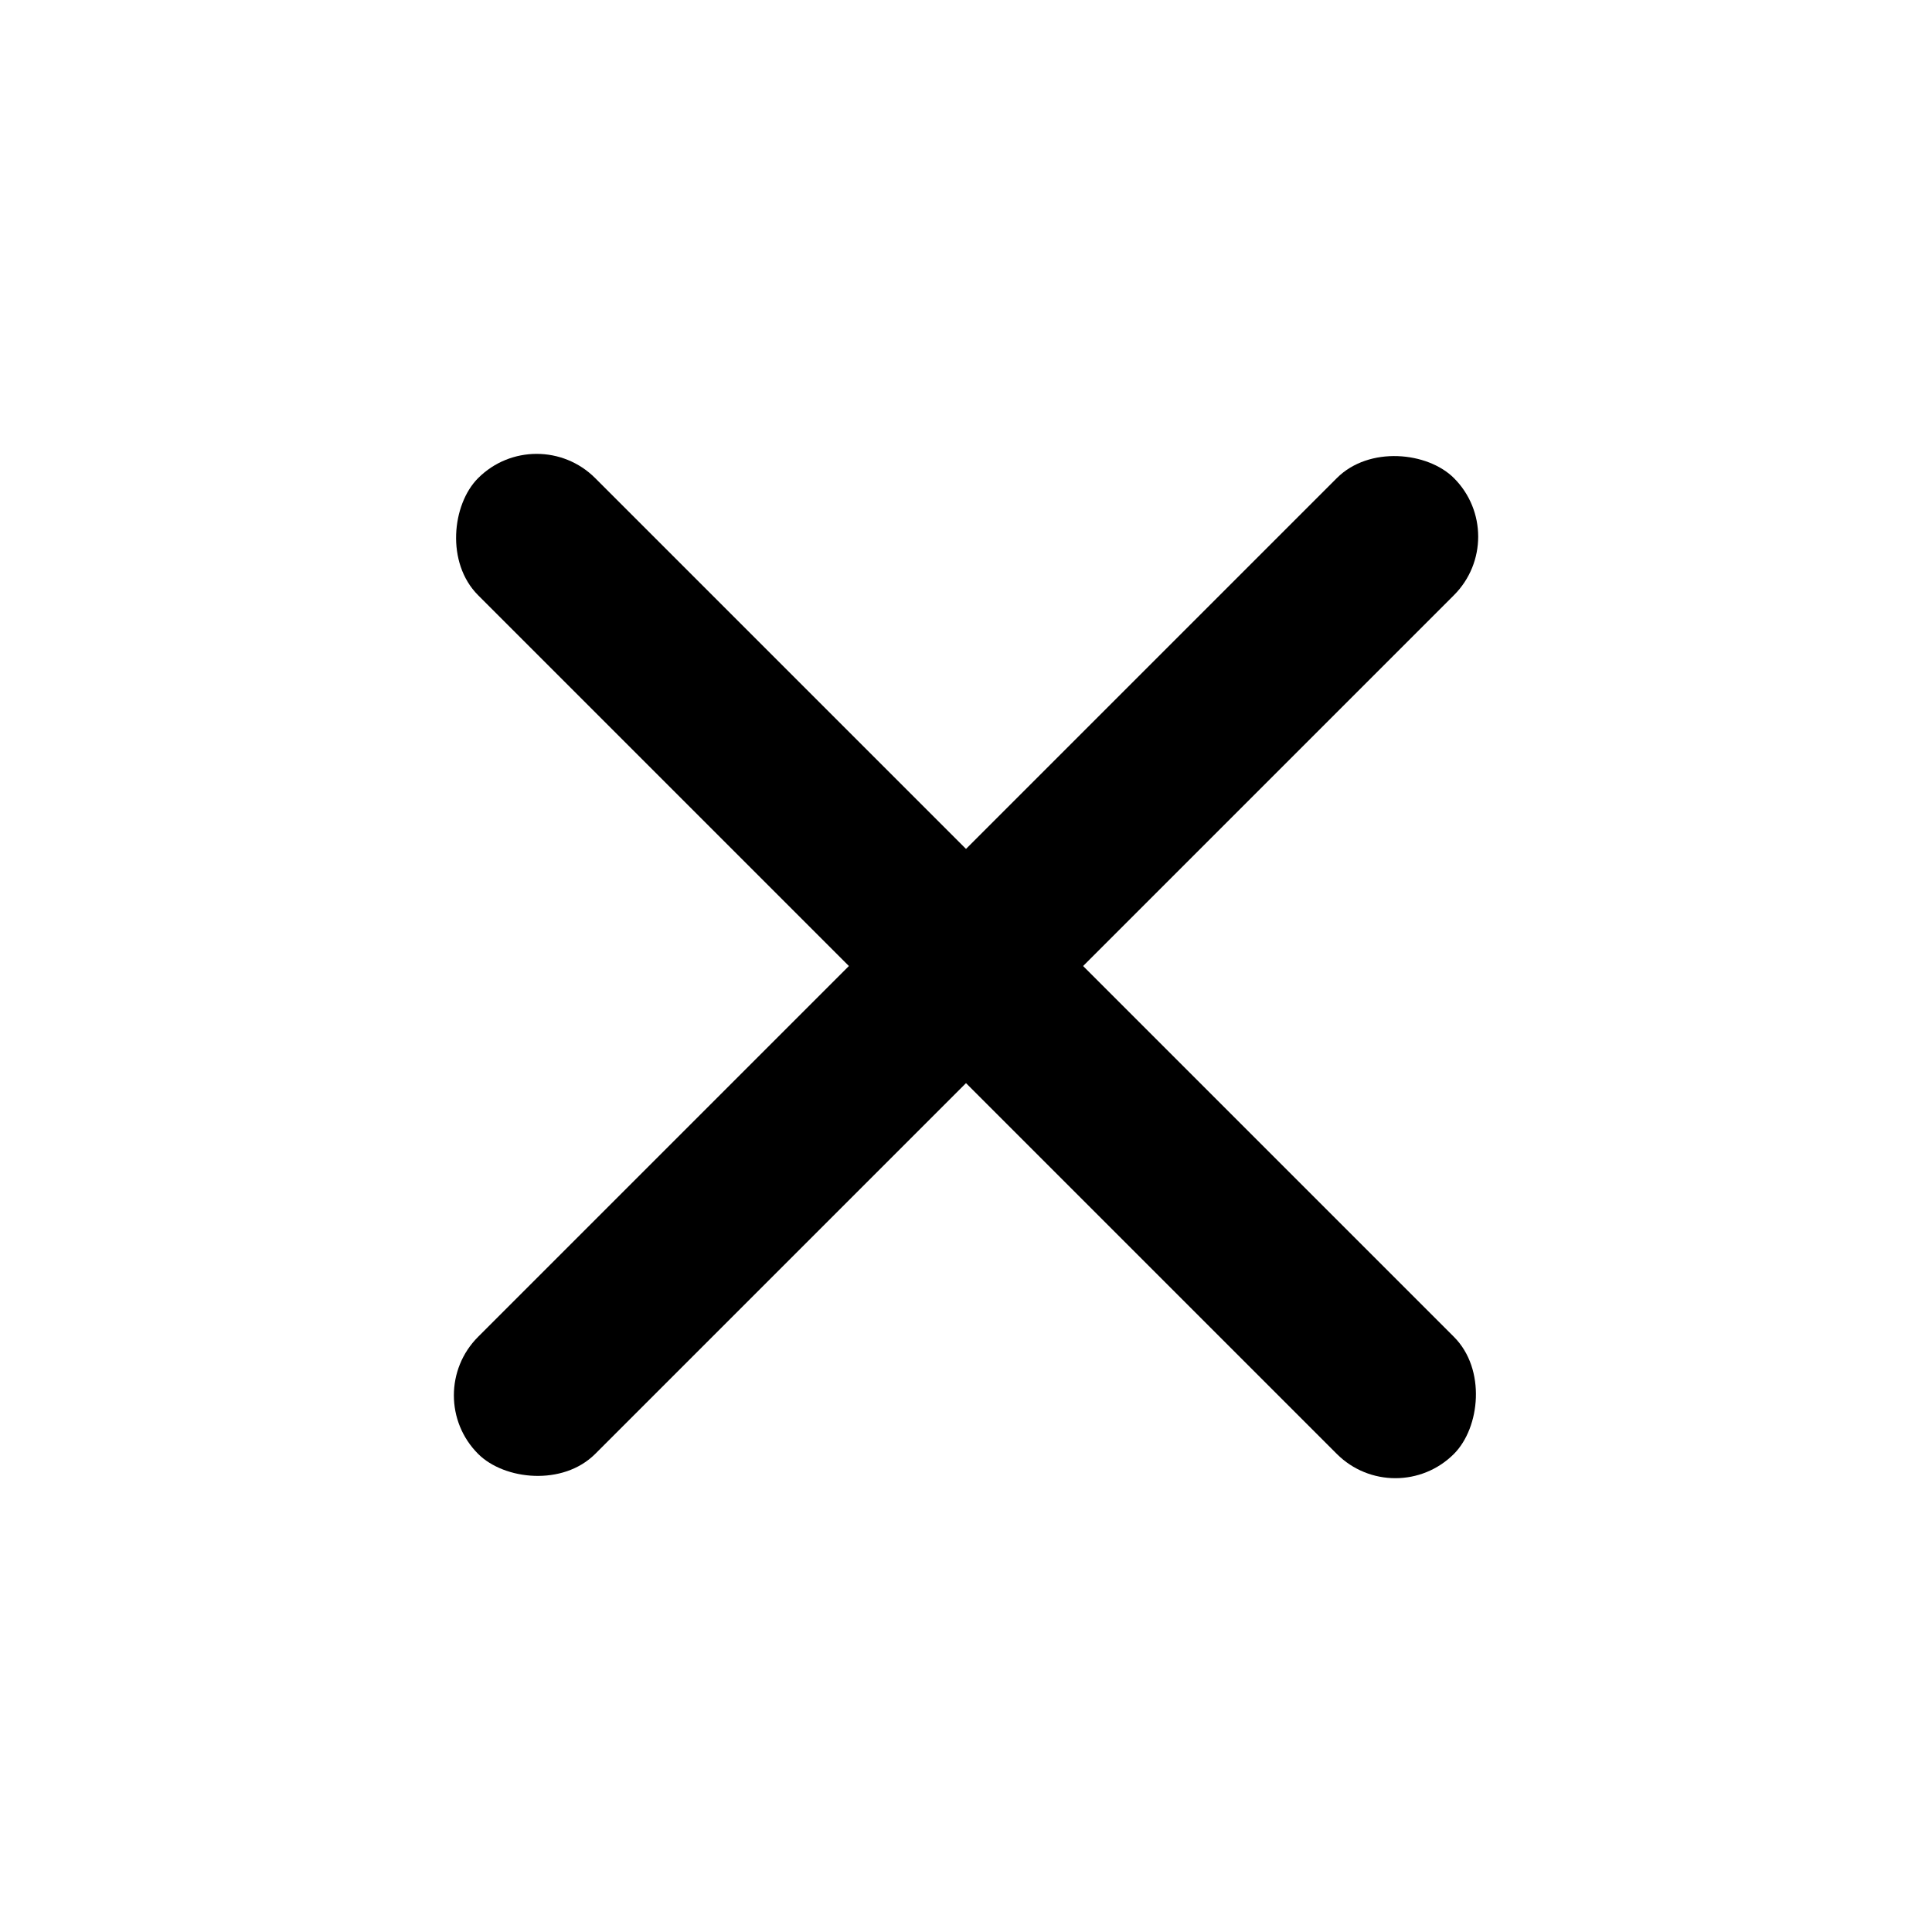
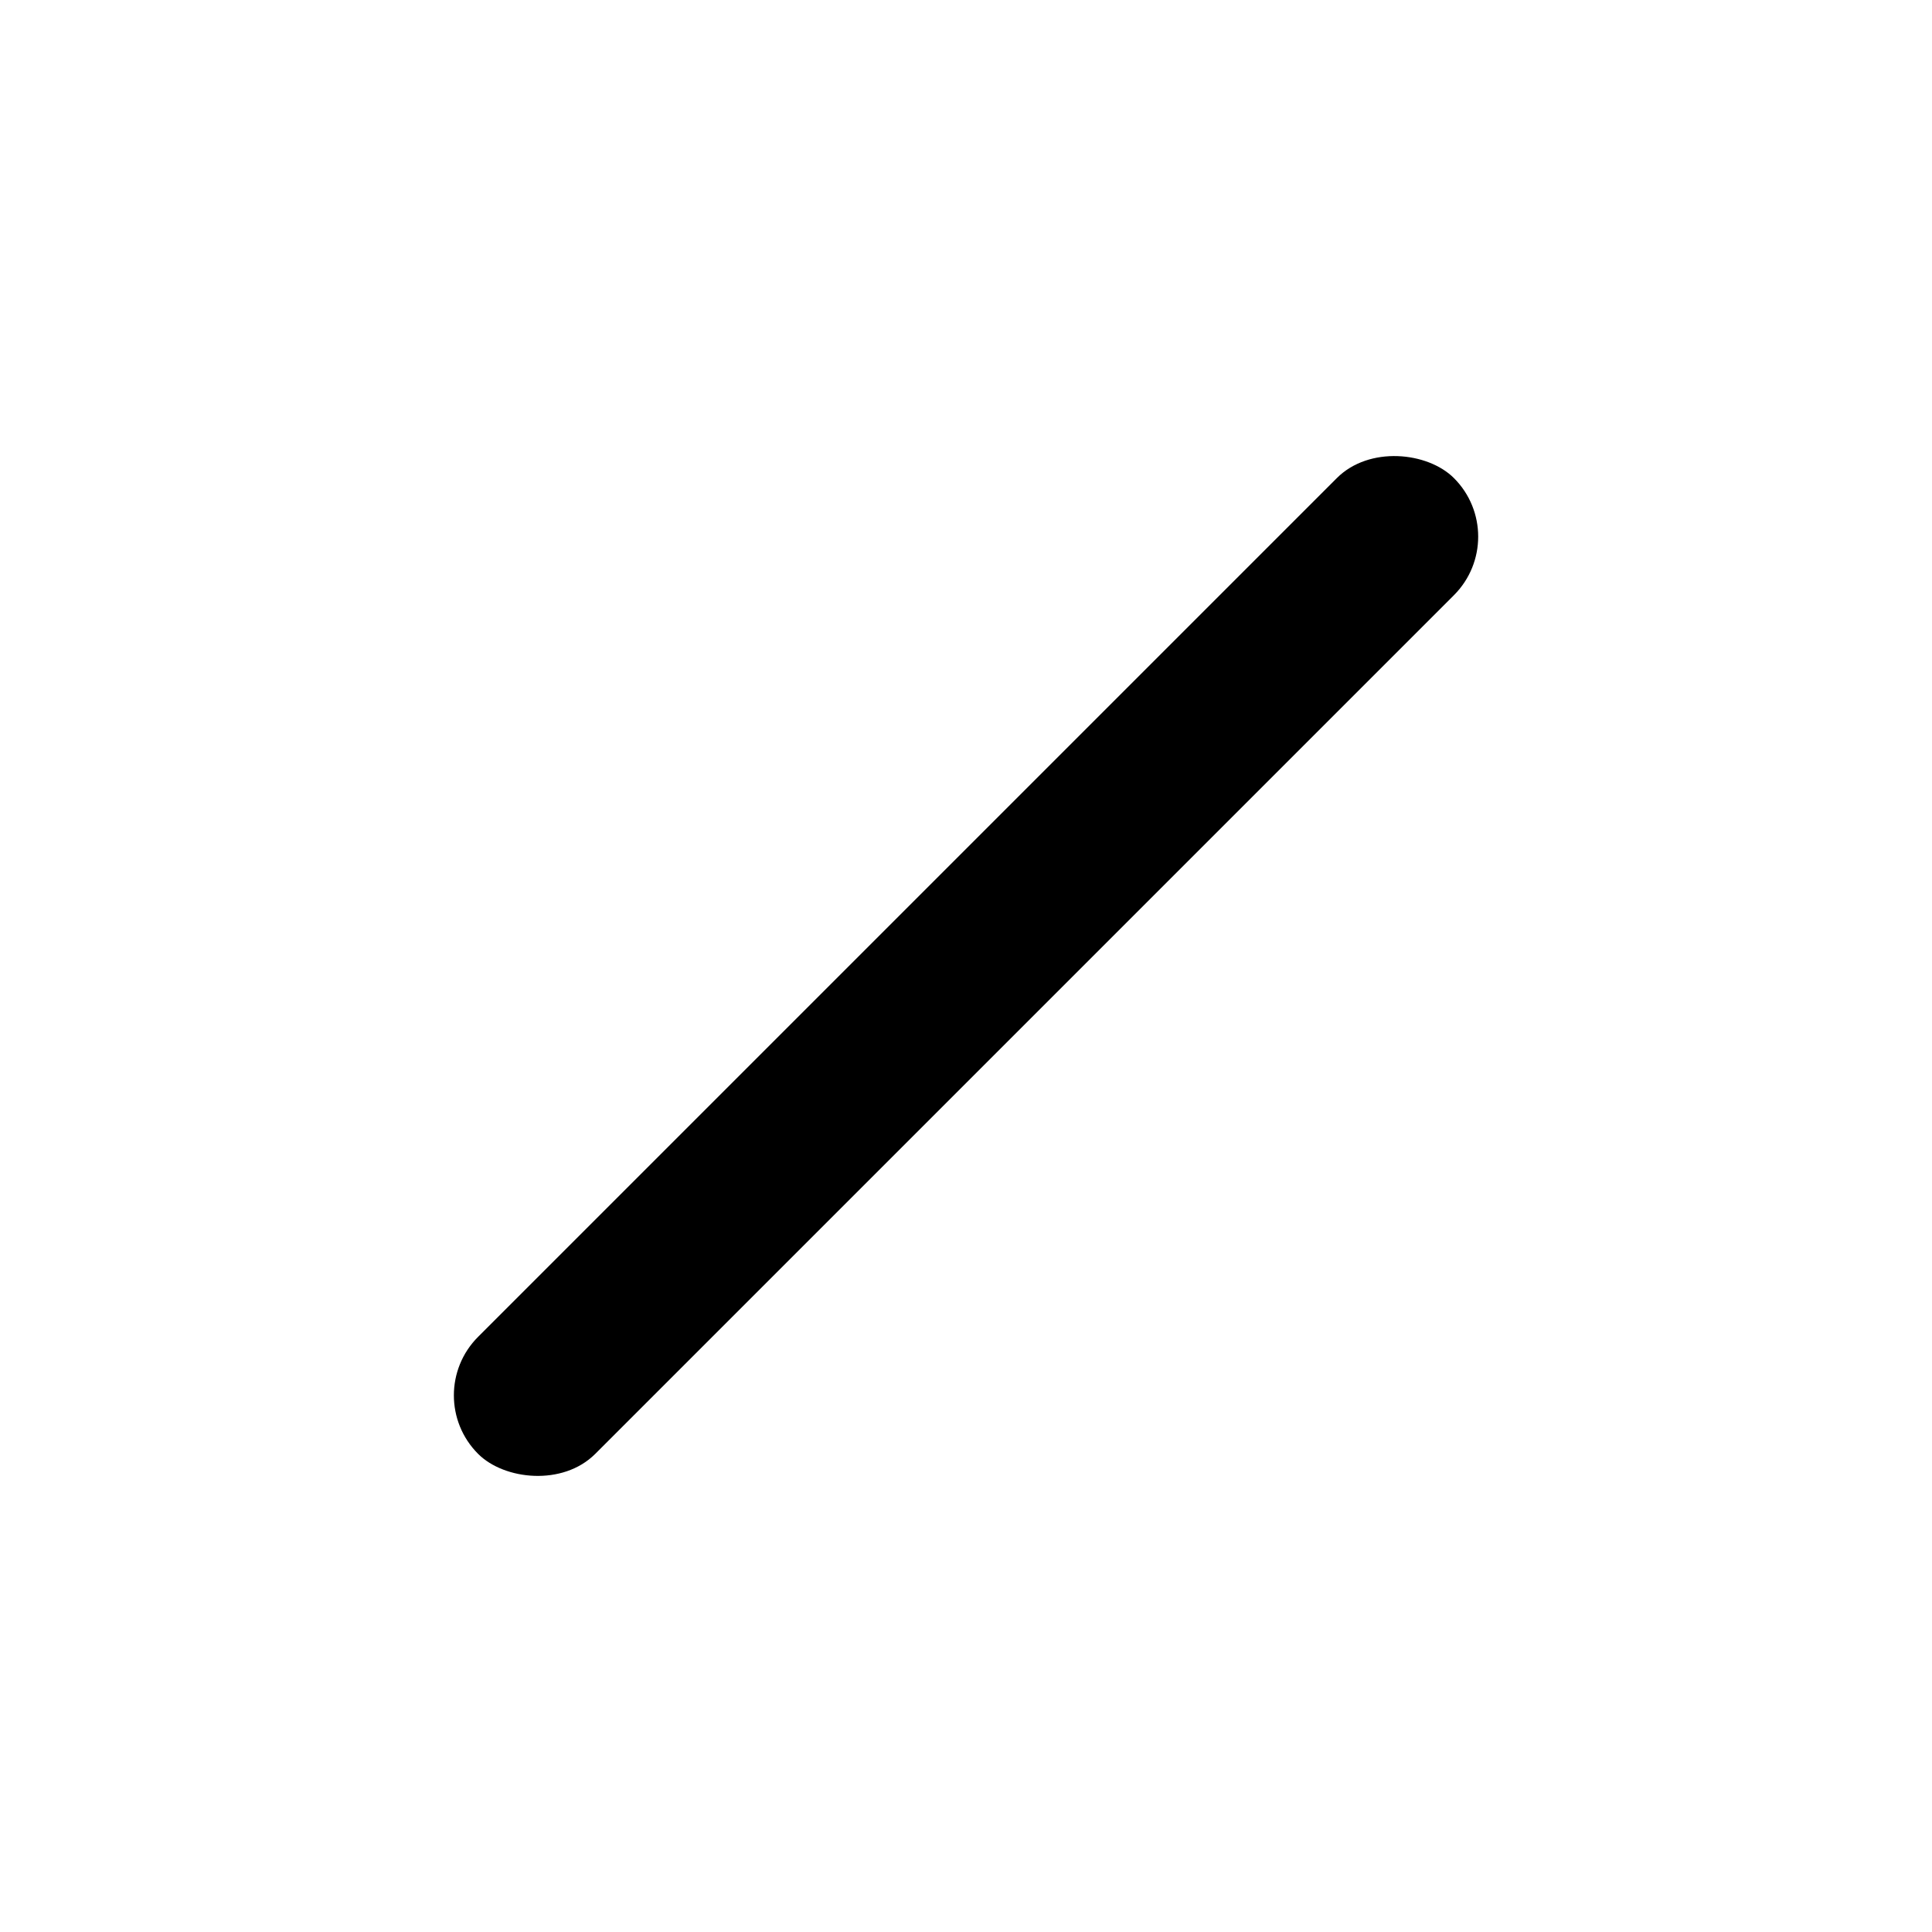
<svg xmlns="http://www.w3.org/2000/svg" width="35" height="35" viewBox="0 0 35 35" fill="none">
  <rect x="7.601" y="25.278" width="25" height="3" rx="1.5" transform="rotate(-45 7.601 25.278)" fill="black" style="fill:black;fill-opacity:1;" />
-   <rect x="9.722" y="7.601" width="25" height="3" rx="1.5" transform="rotate(45 9.722 7.601)" fill="black" style="fill:black;fill-opacity:1;" />
</svg>